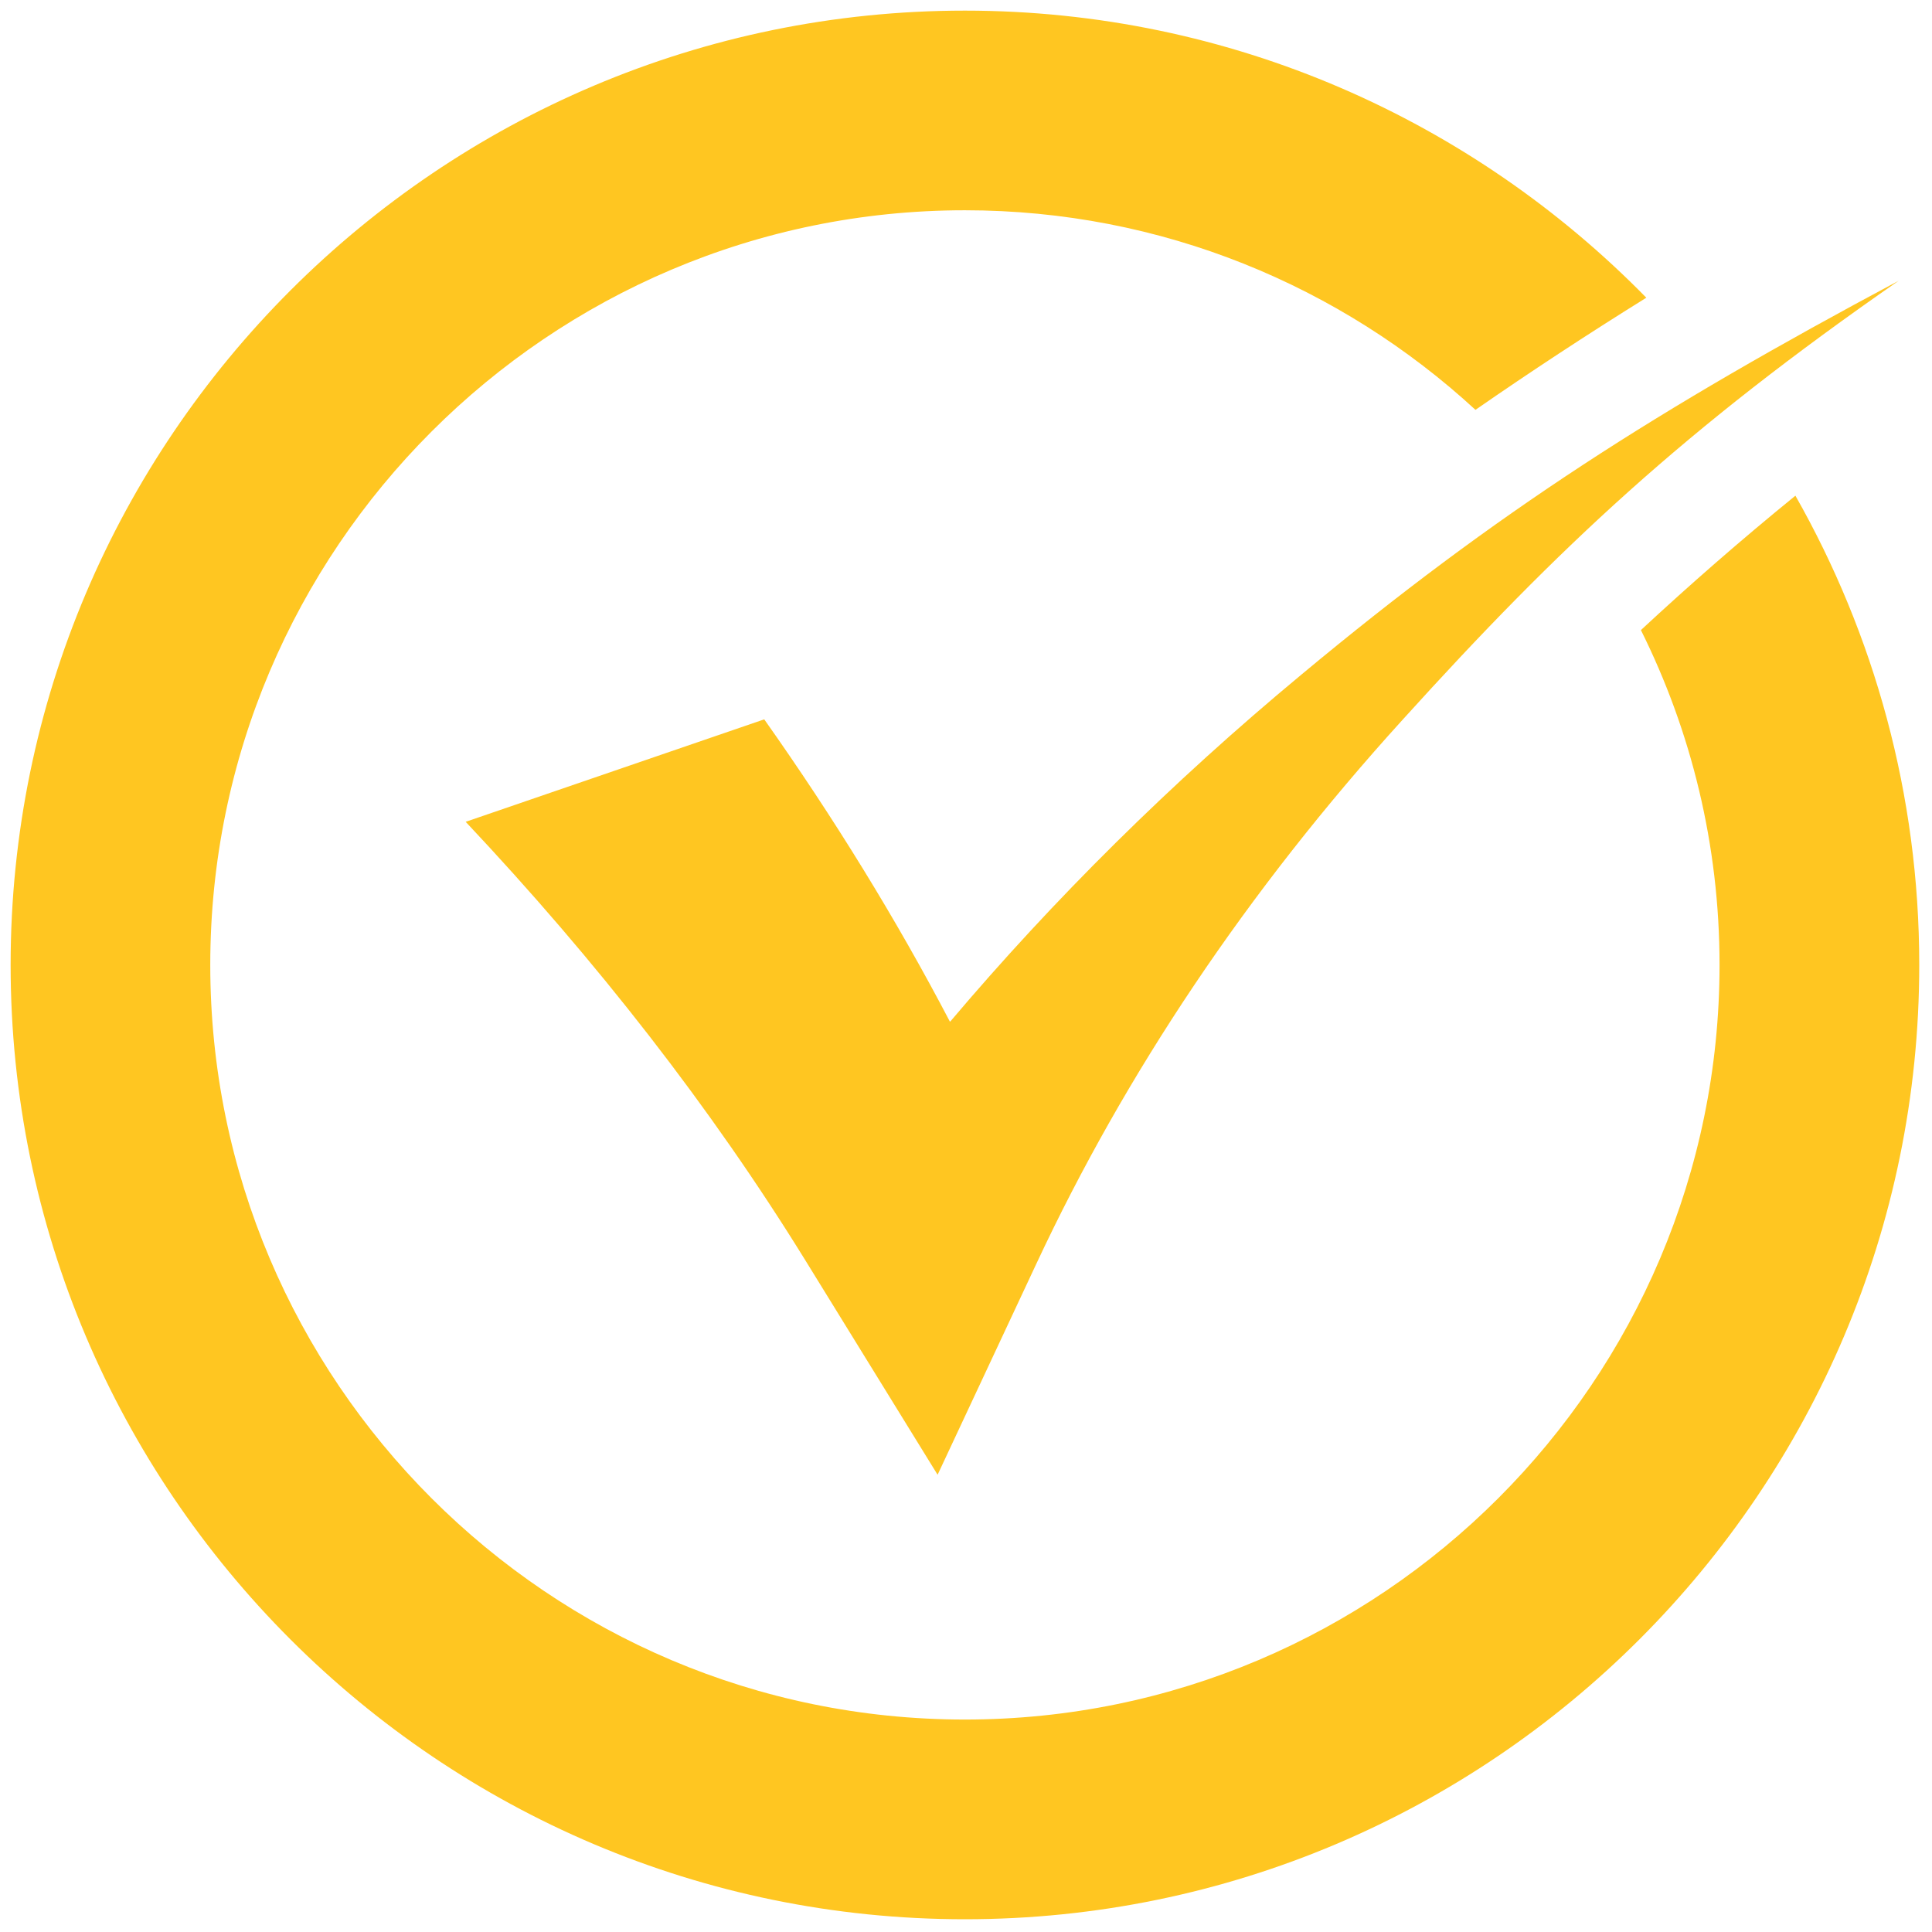
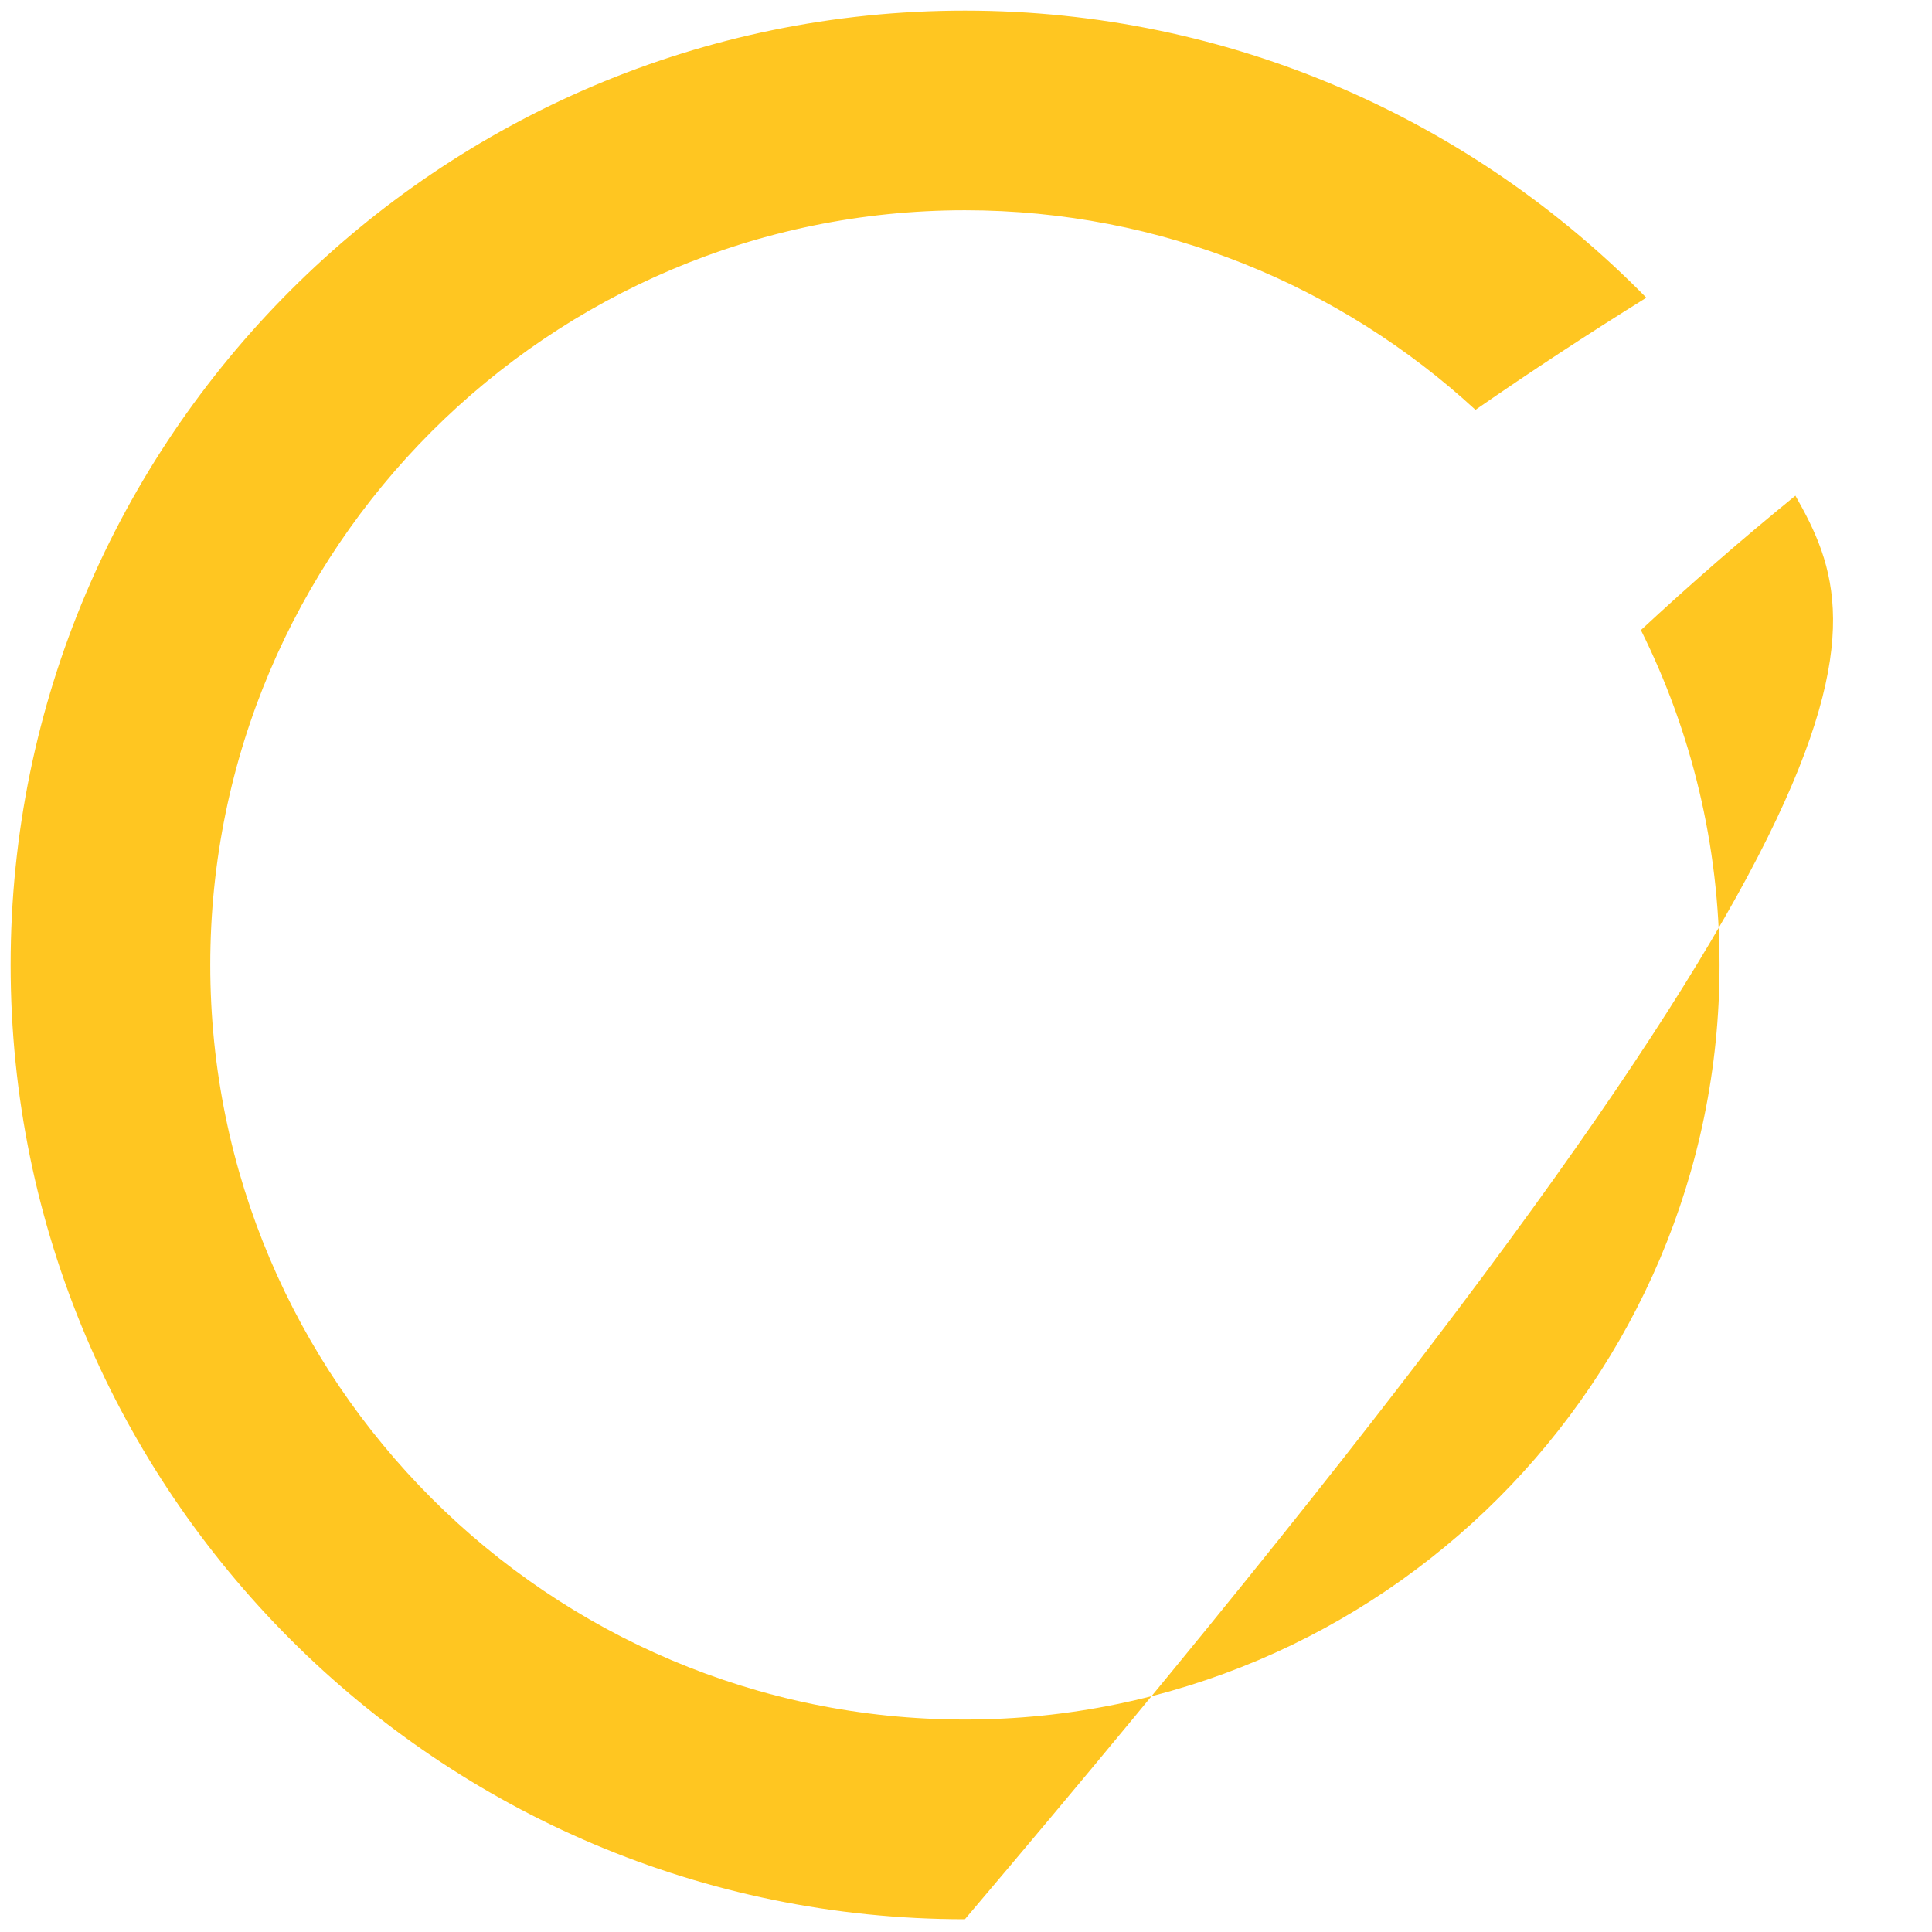
<svg xmlns="http://www.w3.org/2000/svg" width="30" height="30" viewBox="0 0 30 30" fill="none">
-   <path d="M20.212 10.472C18.179 12.159 16.359 13.967 14.756 15.862H14.749C13.916 14.271 12.951 12.704 11.867 11.17L7.231 12.761C9.267 14.924 11.041 17.198 12.504 19.568L14.559 22.9L16.096 19.616C17.466 16.687 19.357 13.842 21.787 11.168C24.211 8.49 26.164 6.663 29.483 4.359C25.731 6.362 23.249 7.944 20.212 10.472Z" fill="#FFC621" />
-   <path d="M25.48 9.784C26.26 11.351 26.701 13.116 26.701 14.983C26.701 21.444 21.444 26.701 14.983 26.701C8.522 26.701 3.265 21.444 3.265 14.983C3.265 8.522 8.522 3.265 14.983 3.265C18.038 3.265 20.823 4.442 22.911 6.364C23.763 5.773 24.647 5.193 25.564 4.623C22.872 1.875 19.124 0.165 14.983 0.165C6.812 0.165 0.165 6.812 0.165 14.983C0.165 23.154 6.812 29.802 14.983 29.802C23.154 29.802 29.802 23.154 29.802 14.983C29.802 12.336 29.101 9.851 27.879 7.697C27.033 8.385 26.236 9.082 25.48 9.784Z" fill="#FFC621" />
+   <path d="M25.48 9.784C26.26 11.351 26.701 13.116 26.701 14.983C26.701 21.444 21.444 26.701 14.983 26.701C8.522 26.701 3.265 21.444 3.265 14.983C3.265 8.522 8.522 3.265 14.983 3.265C18.038 3.265 20.823 4.442 22.911 6.364C23.763 5.773 24.647 5.193 25.564 4.623C22.872 1.875 19.124 0.165 14.983 0.165C6.812 0.165 0.165 6.812 0.165 14.983C0.165 23.154 6.812 29.802 14.983 29.802C29.802 12.336 29.101 9.851 27.879 7.697C27.033 8.385 26.236 9.082 25.48 9.784Z" fill="#FFC621" />
</svg>